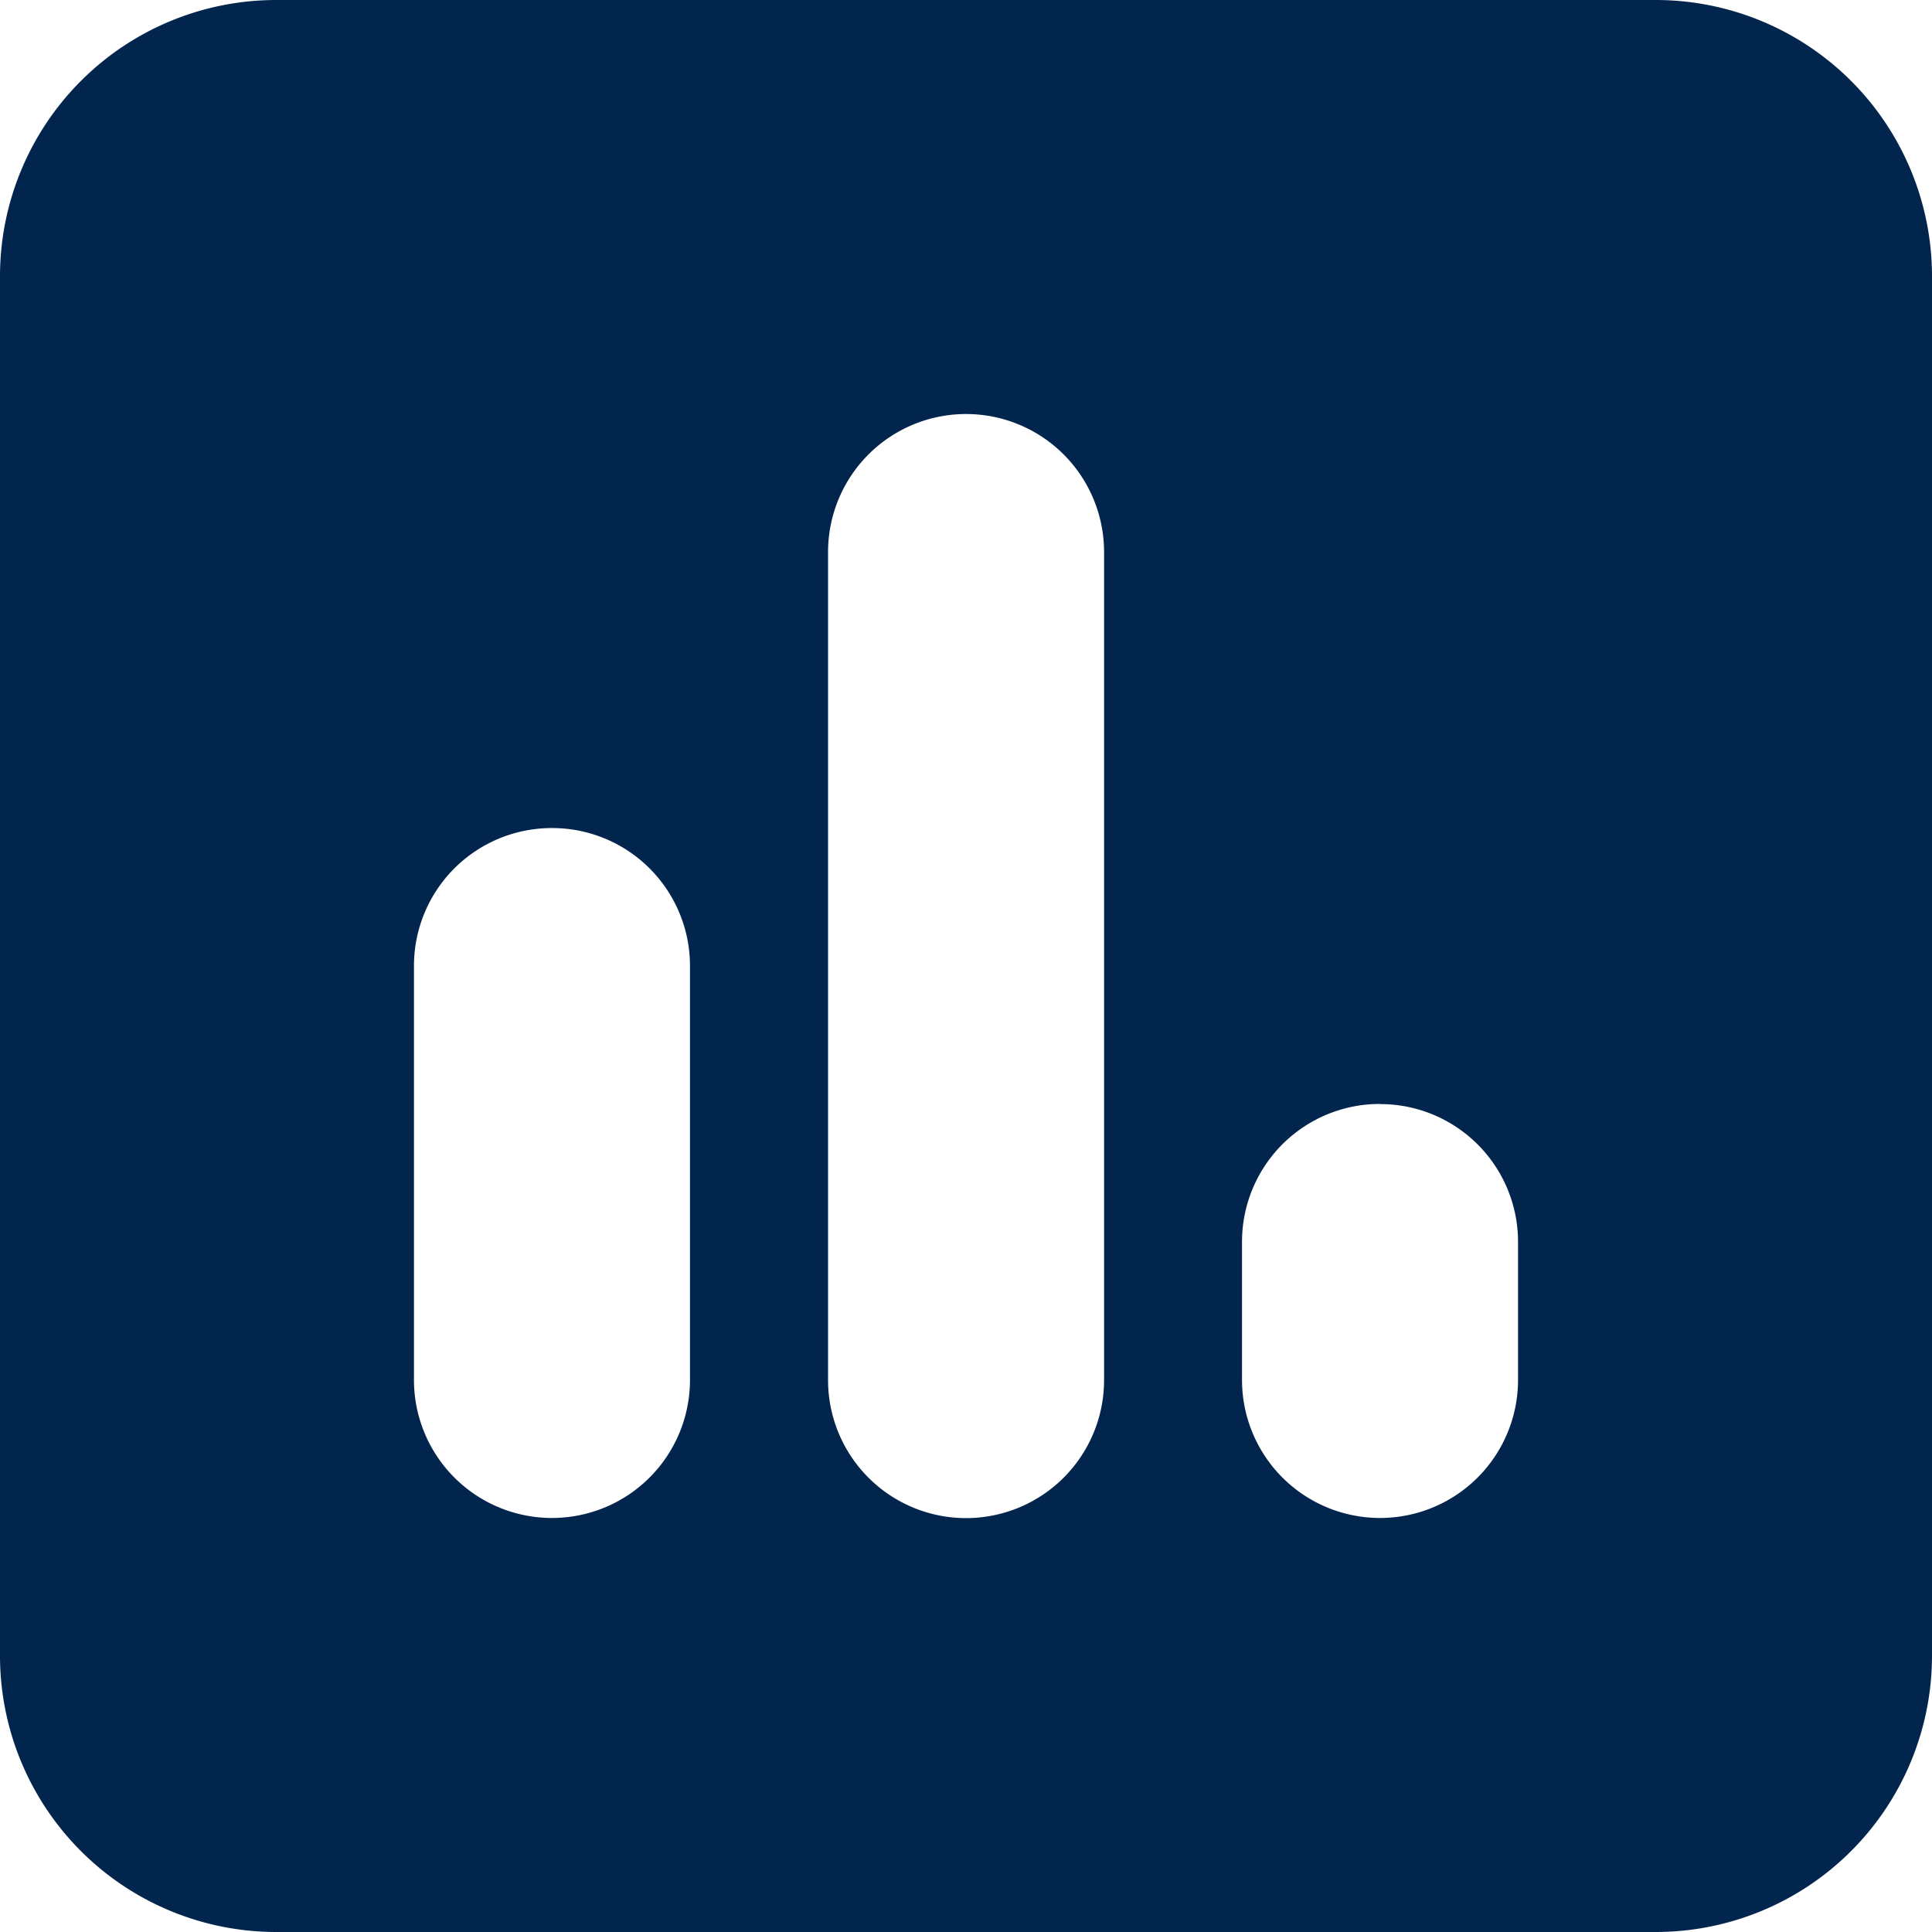
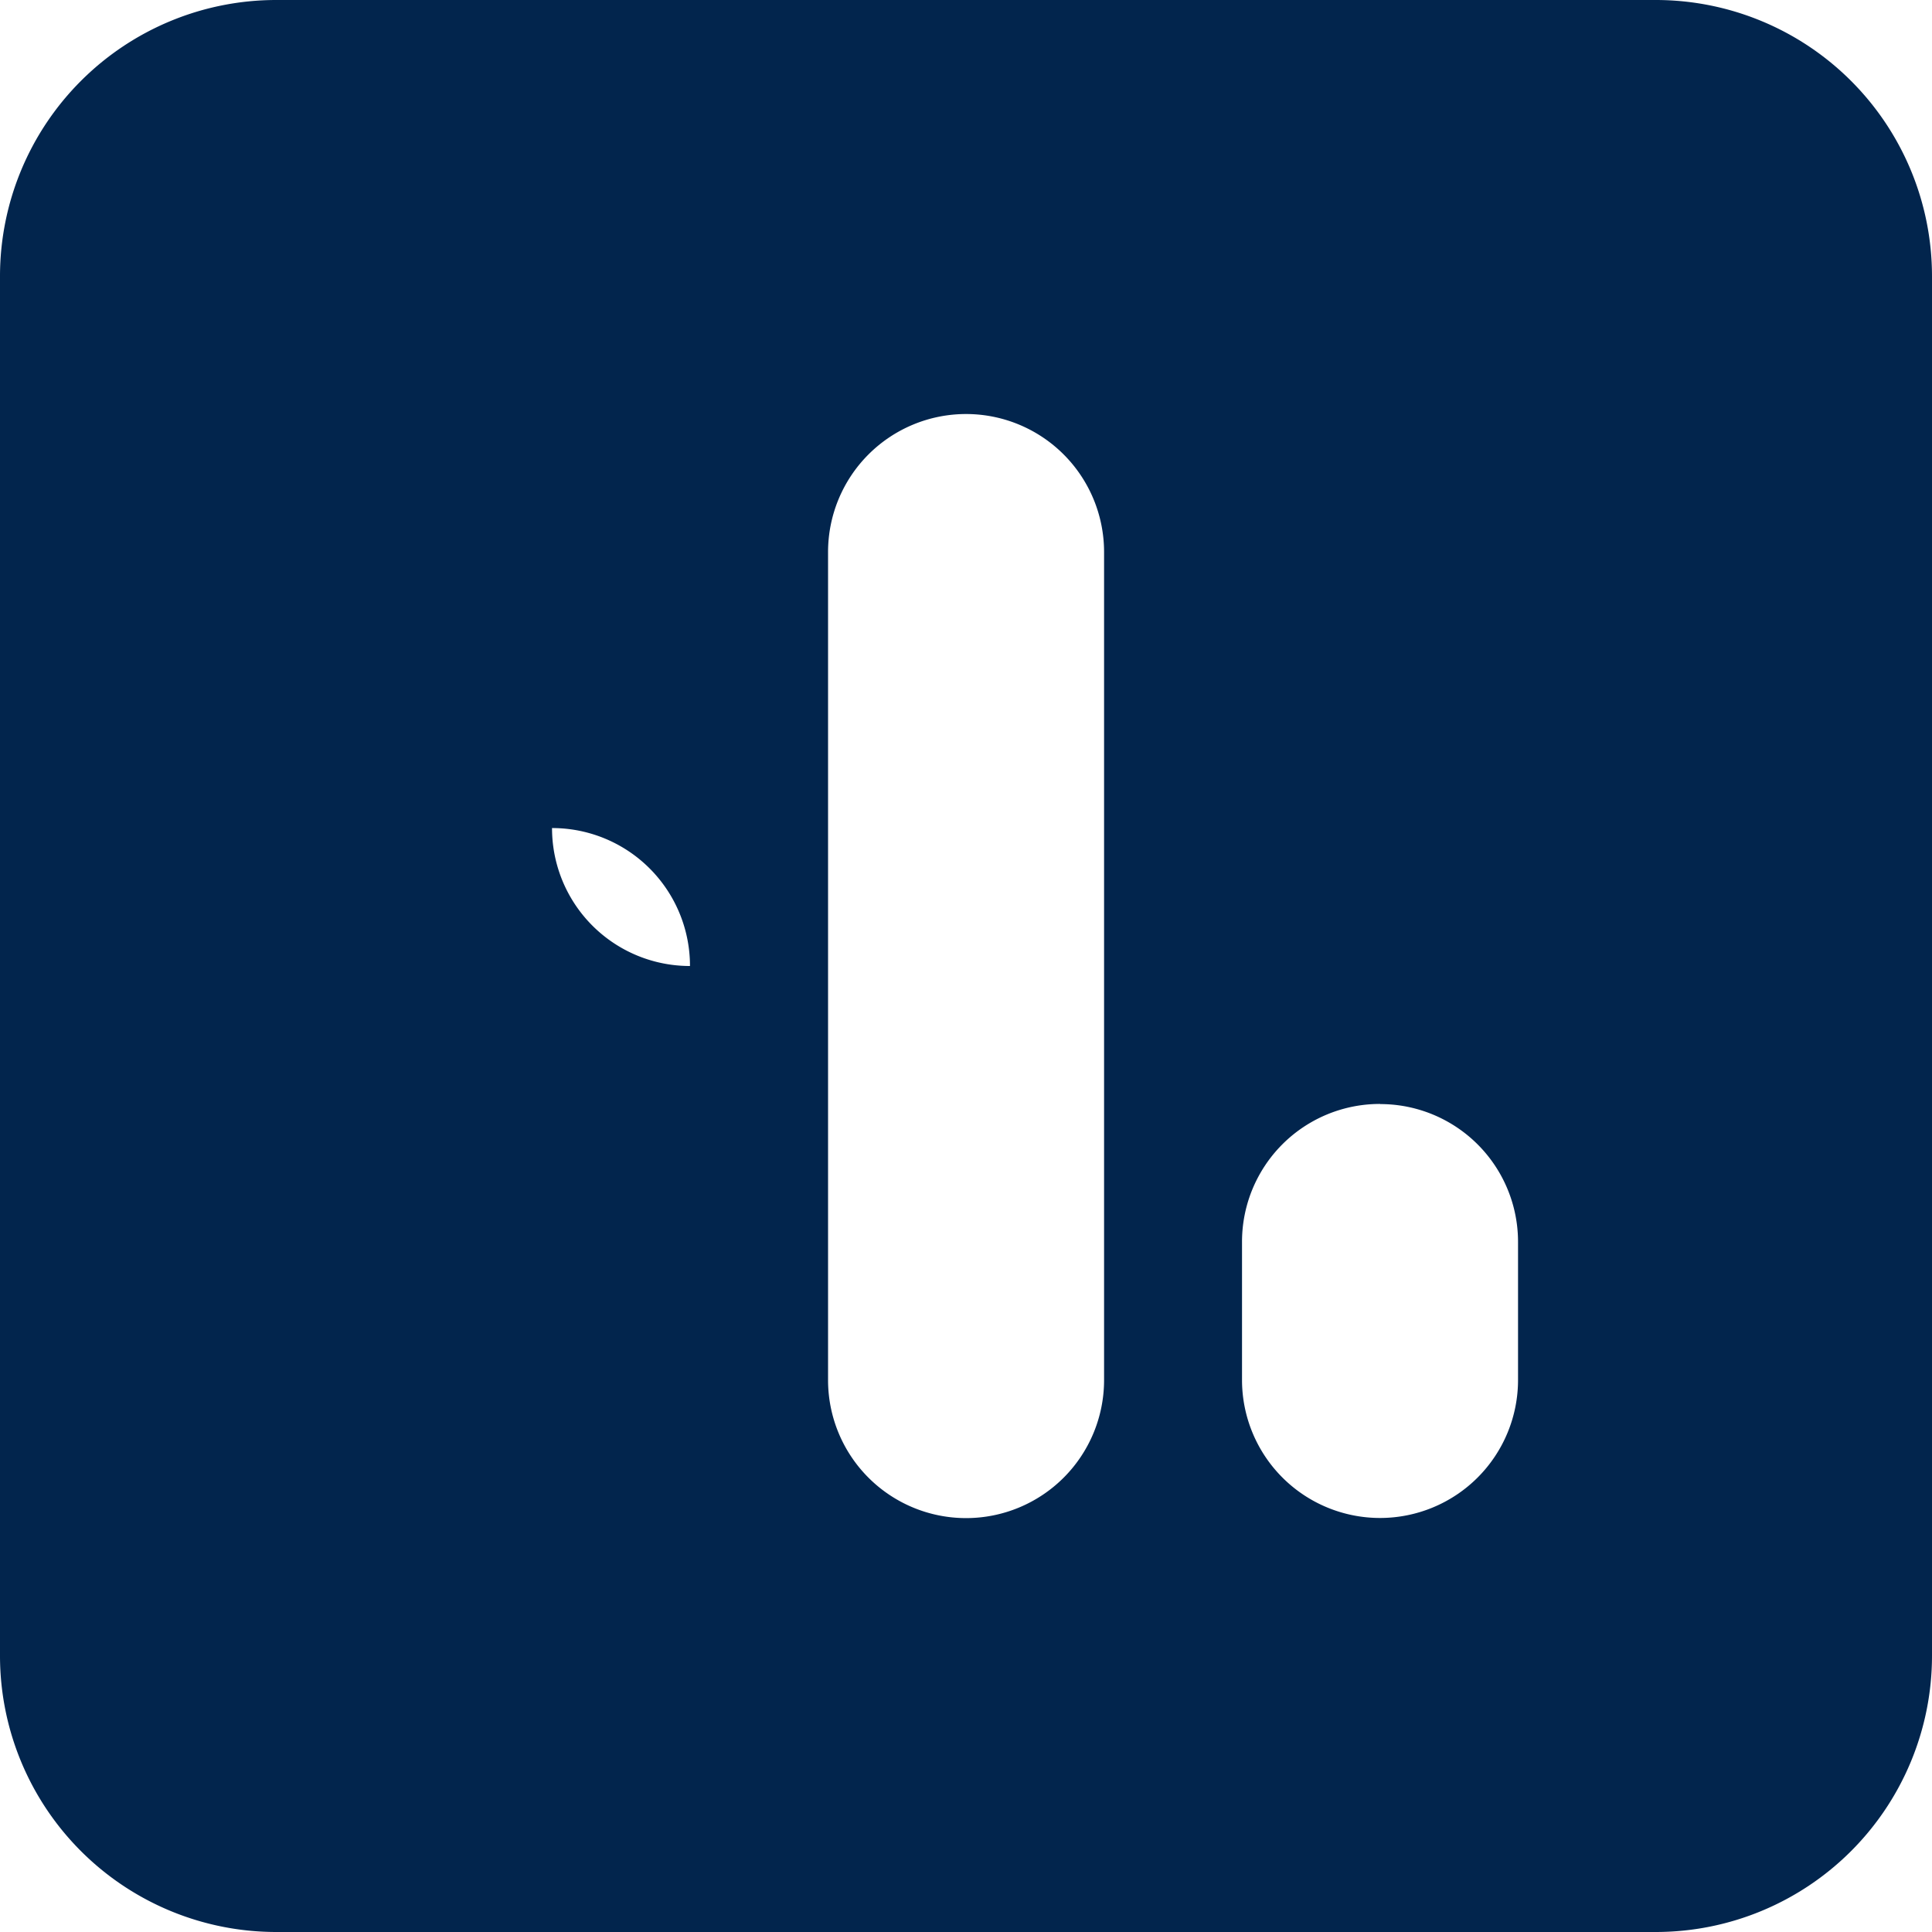
<svg xmlns="http://www.w3.org/2000/svg" width="15" height="15" viewBox="0 0 15 15">
-   <path id="square-poll-vertical-solid" d="M2.143,32A2.145,2.145,0,0,0,0,34.143V44.857A2.145,2.145,0,0,0,2.143,47H12.857A2.145,2.145,0,0,0,15,44.857V34.143A2.145,2.145,0,0,0,12.857,32Zm2.143,6.429A1.07,1.07,0,0,1,5.357,39.5v3.214a1.071,1.071,0,0,1-2.143,0V39.5A1.07,1.07,0,0,1,4.286,38.429Zm2.143-2.143a1.071,1.071,0,0,1,2.143,0v6.429a1.071,1.071,0,0,1-2.143,0Zm4.286,4.286a1.07,1.07,0,0,1,1.071,1.071v1.071a1.071,1.071,0,0,1-2.143,0V41.643A1.07,1.07,0,0,1,10.714,40.571Z" transform="translate(0 -32)" fill="#02254d" />
+   <path id="square-poll-vertical-solid" d="M2.143,32A2.145,2.145,0,0,0,0,34.143V44.857A2.145,2.145,0,0,0,2.143,47H12.857A2.145,2.145,0,0,0,15,44.857V34.143A2.145,2.145,0,0,0,12.857,32Zm2.143,6.429A1.07,1.07,0,0,1,5.357,39.5v3.214V39.5A1.07,1.07,0,0,1,4.286,38.429Zm2.143-2.143a1.071,1.071,0,0,1,2.143,0v6.429a1.071,1.071,0,0,1-2.143,0Zm4.286,4.286a1.07,1.07,0,0,1,1.071,1.071v1.071a1.071,1.071,0,0,1-2.143,0V41.643A1.07,1.07,0,0,1,10.714,40.571Z" transform="translate(0 -32)" fill="#02254d" />
</svg>